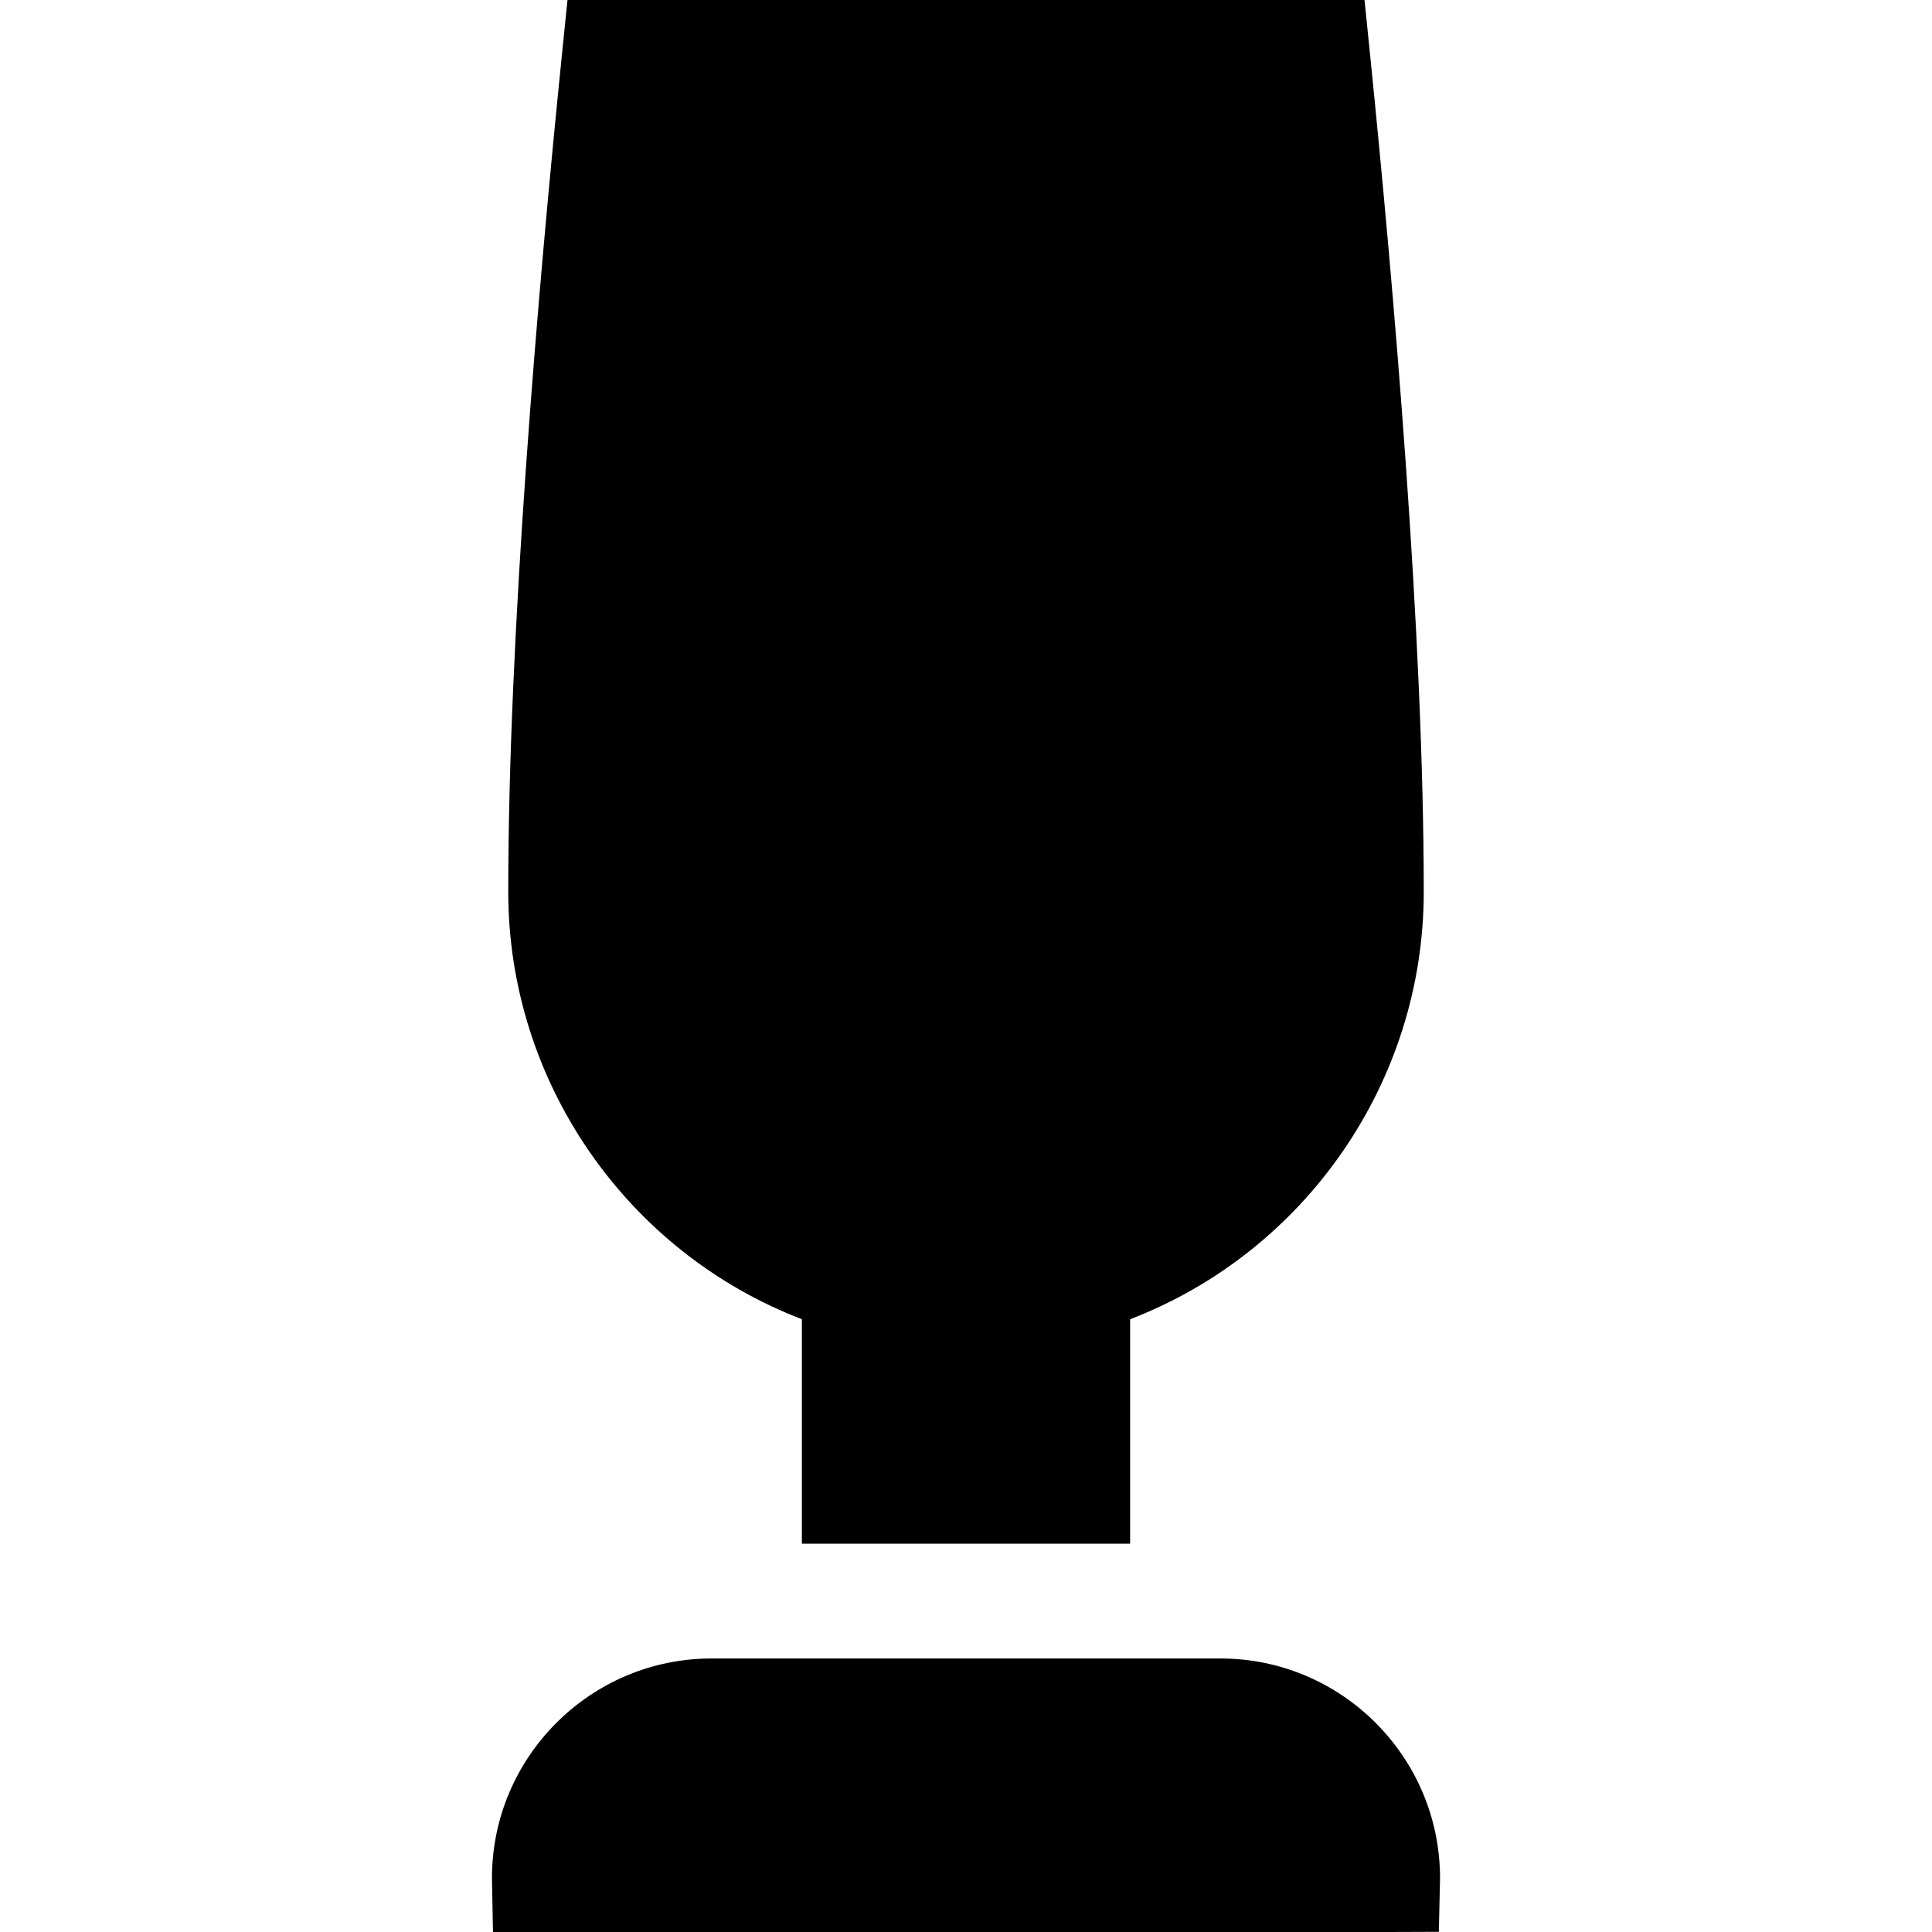
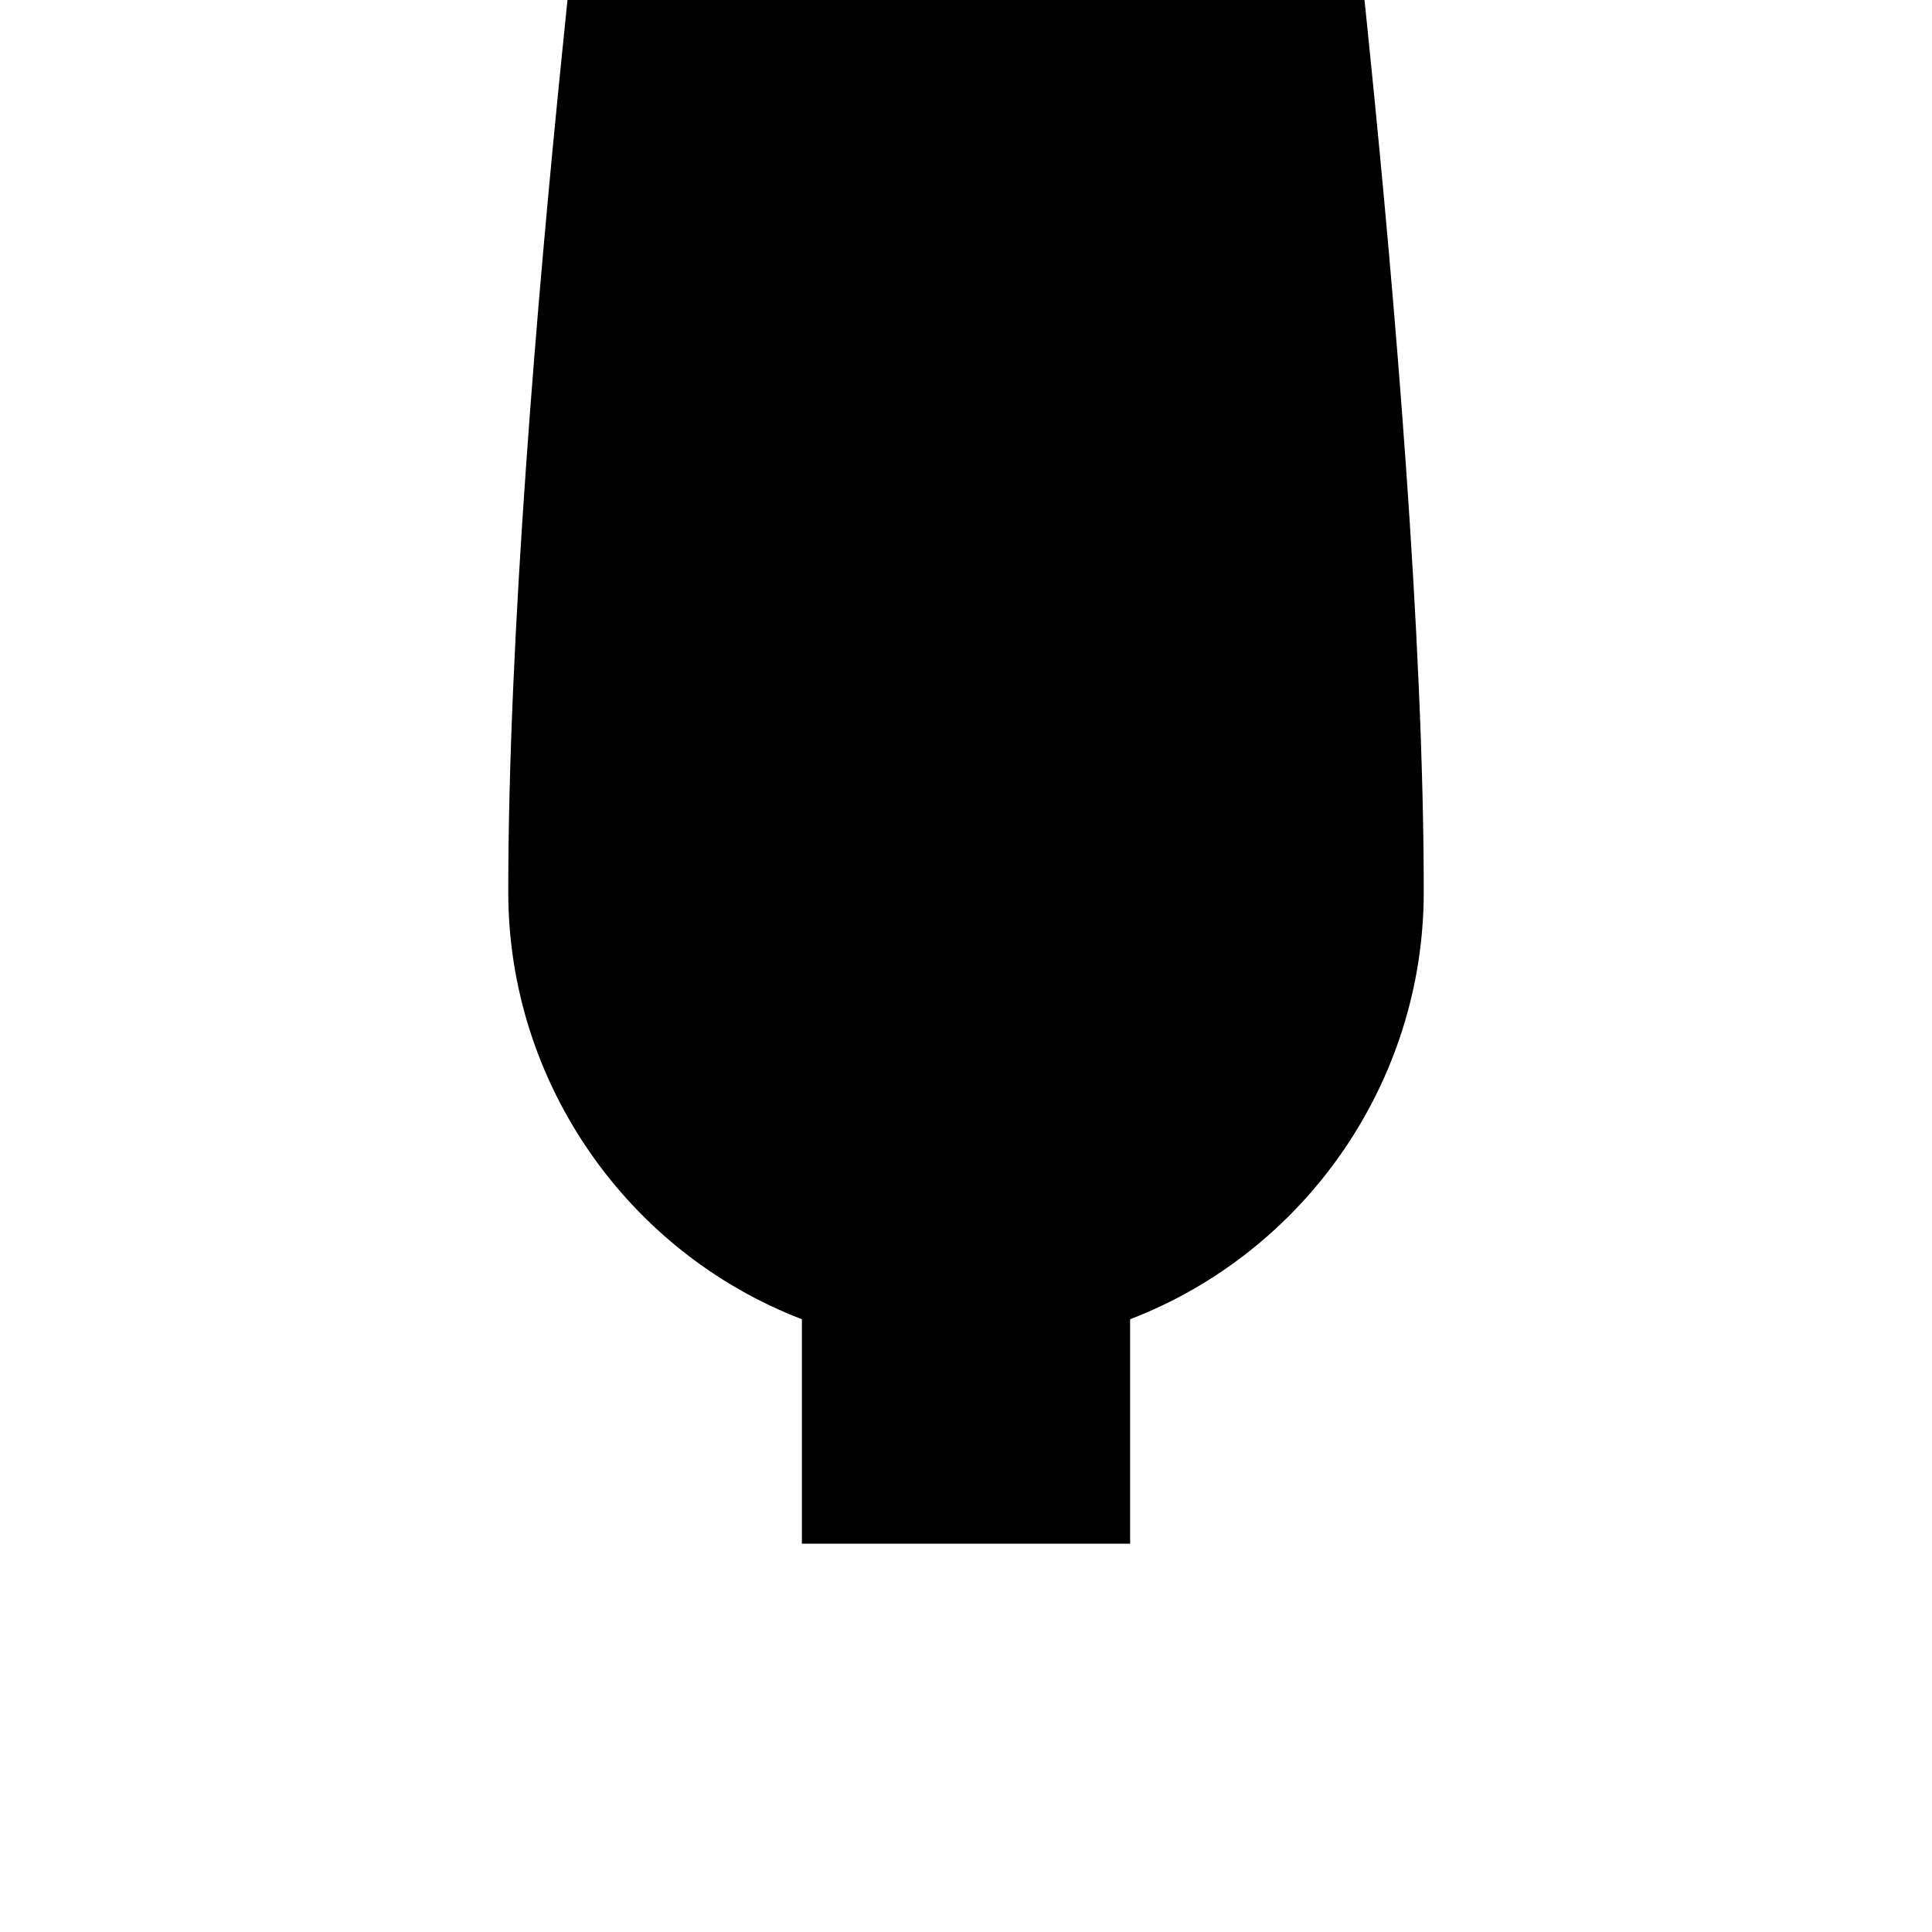
<svg xmlns="http://www.w3.org/2000/svg" fill="#000000" height="800px" width="800px" version="1.1" id="Layer_1" viewBox="0 0 511.999 511.999" xml:space="preserve">
  <g>
    <g>
      <path d="M363.001,13.669L361.611,0H150.39L149,13.669c-6.528,64.188-14.307,154.93-14.307,222.702    c0,50.424,31.467,95.431,77.814,113.239v59.485h86.986v-59.485c46.348-17.807,77.814-62.815,77.814-113.239    C377.308,168.589,369.527,77.852,363.001,13.669z" />
    </g>
  </g>
  <g>
    <g>
-       <path d="M323.421,439.512H188.578v0.001c-32.093,0-58.203,26.109-58.203,58.203c0,0.326,0.009,0.65,0.019,0.973l0.247,13.31    h237.535l13.134-0.047l0.29-13.129l0.005-0.148c0.01-0.319,0.018-0.639,0.018-0.96    C381.624,465.622,355.515,439.512,323.421,439.512z" />
-     </g>
+       </g>
  </g>
</svg>